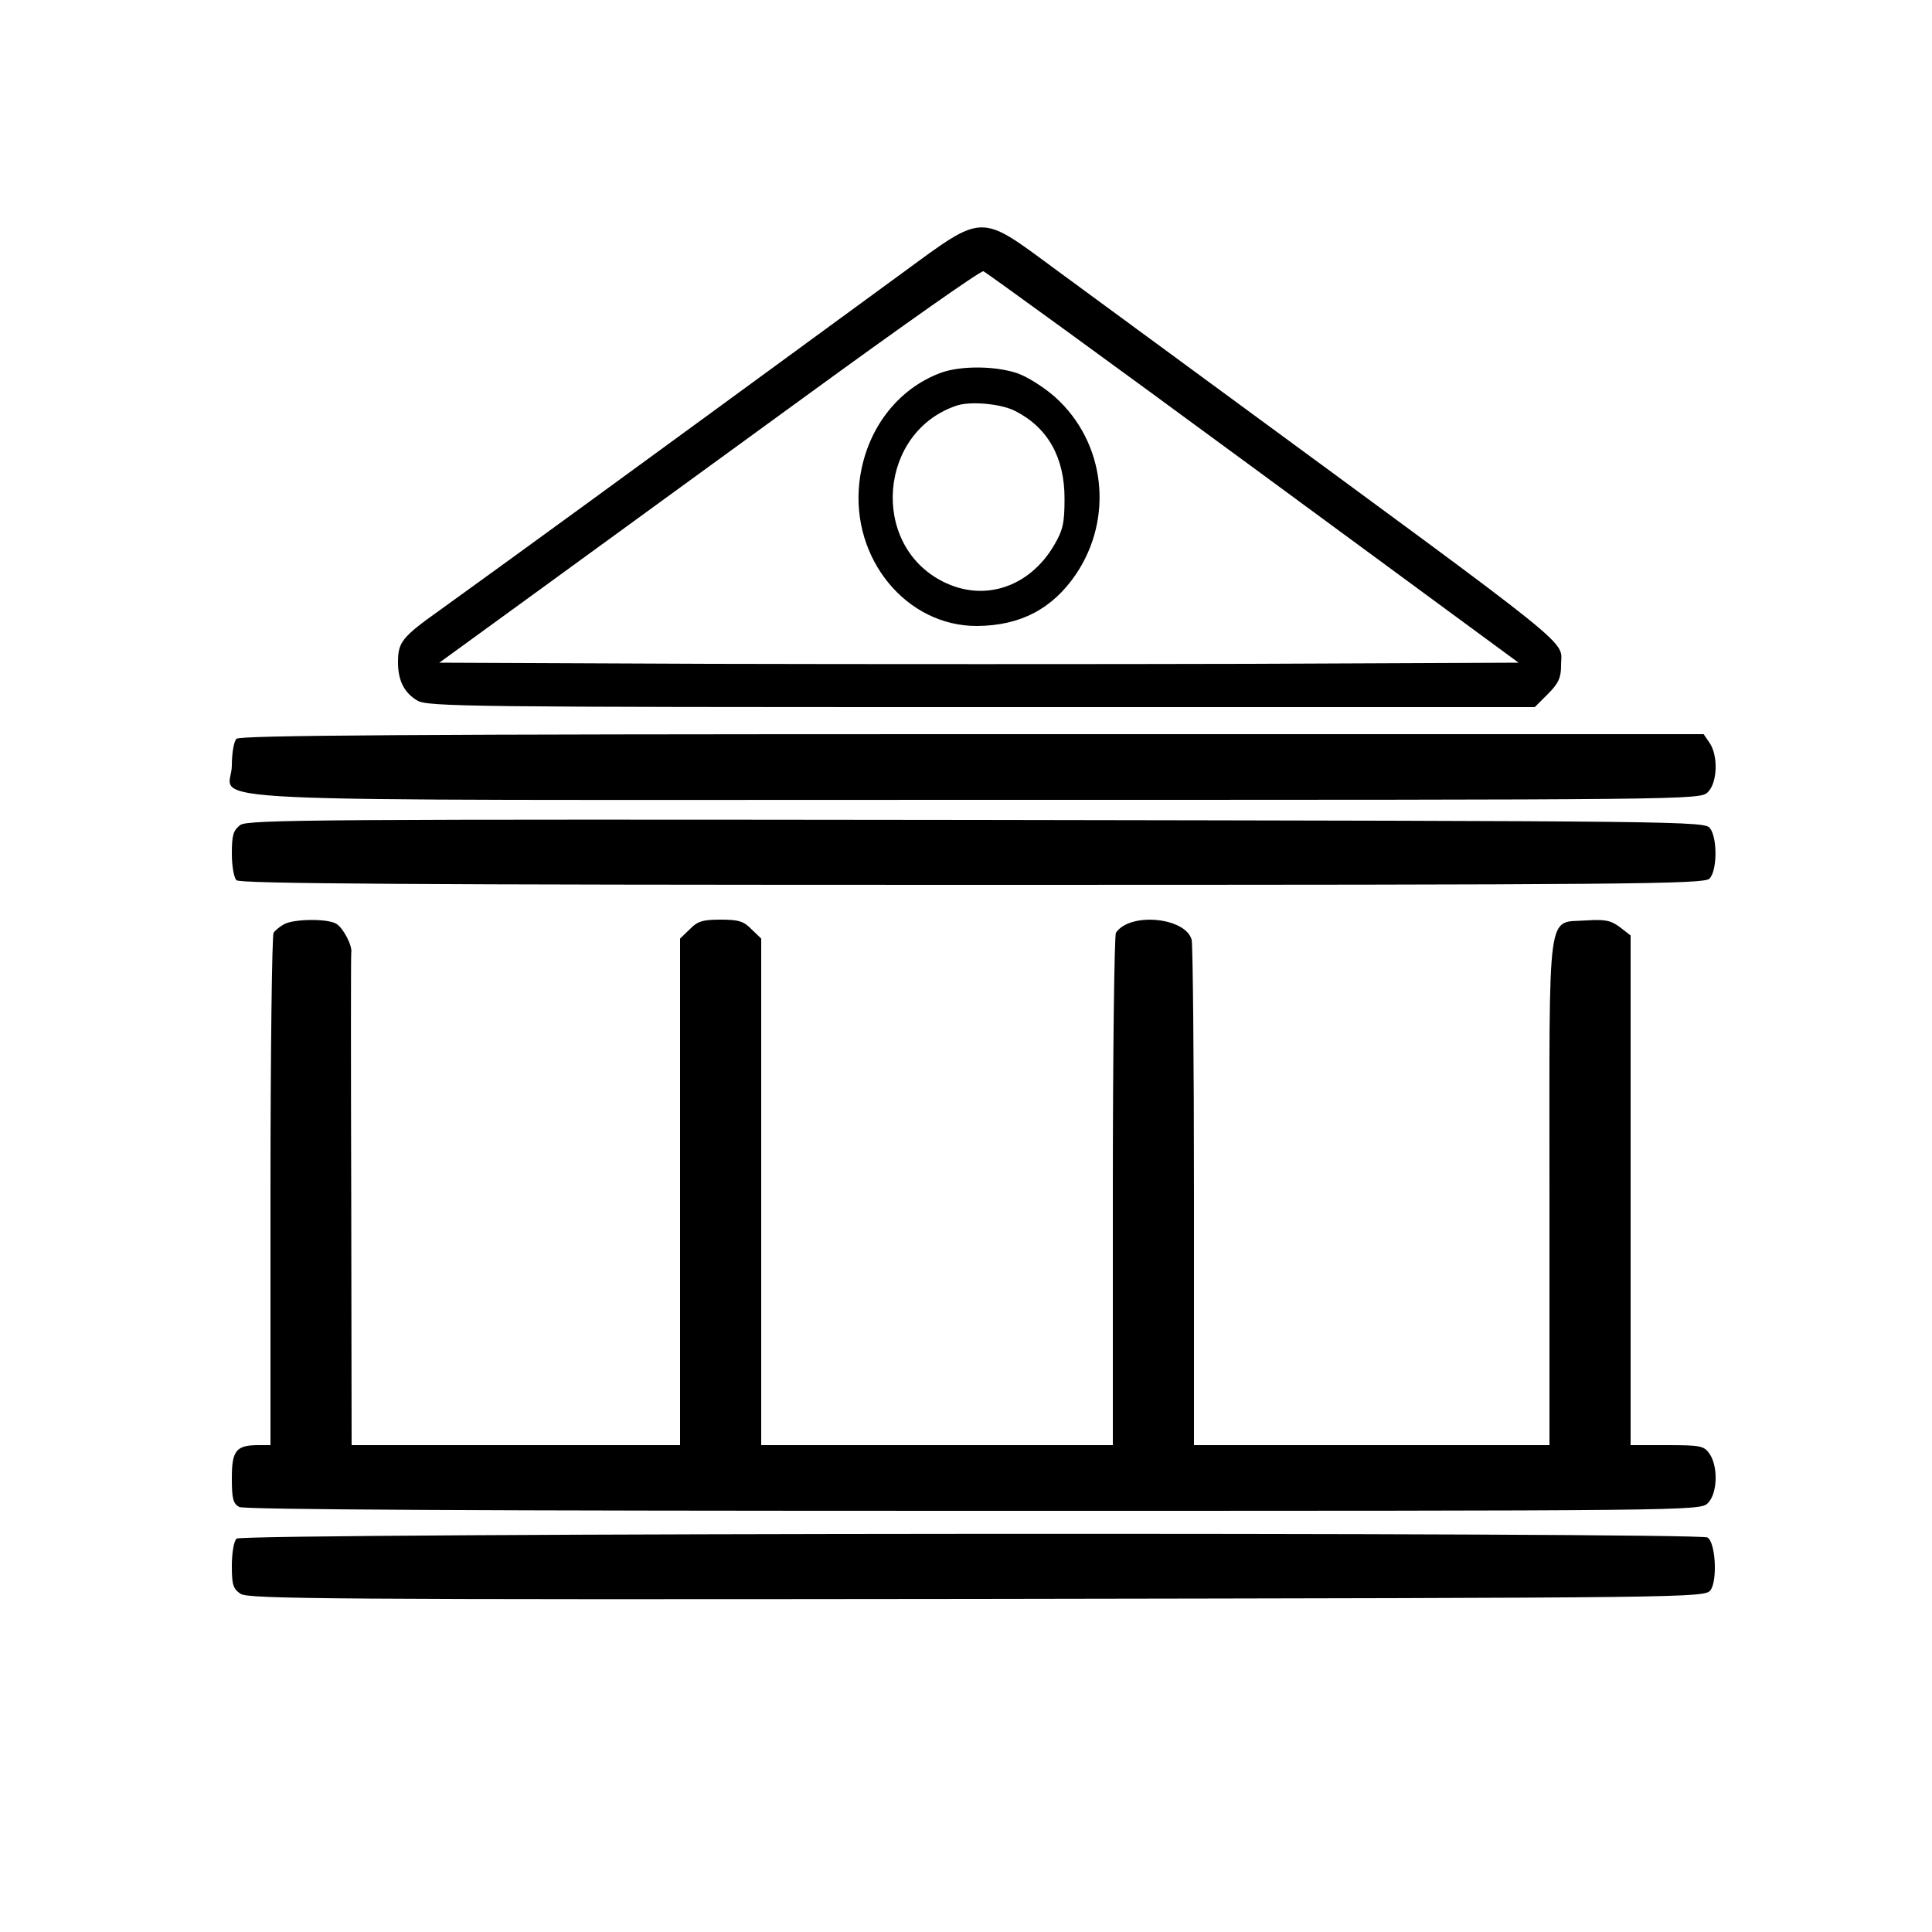
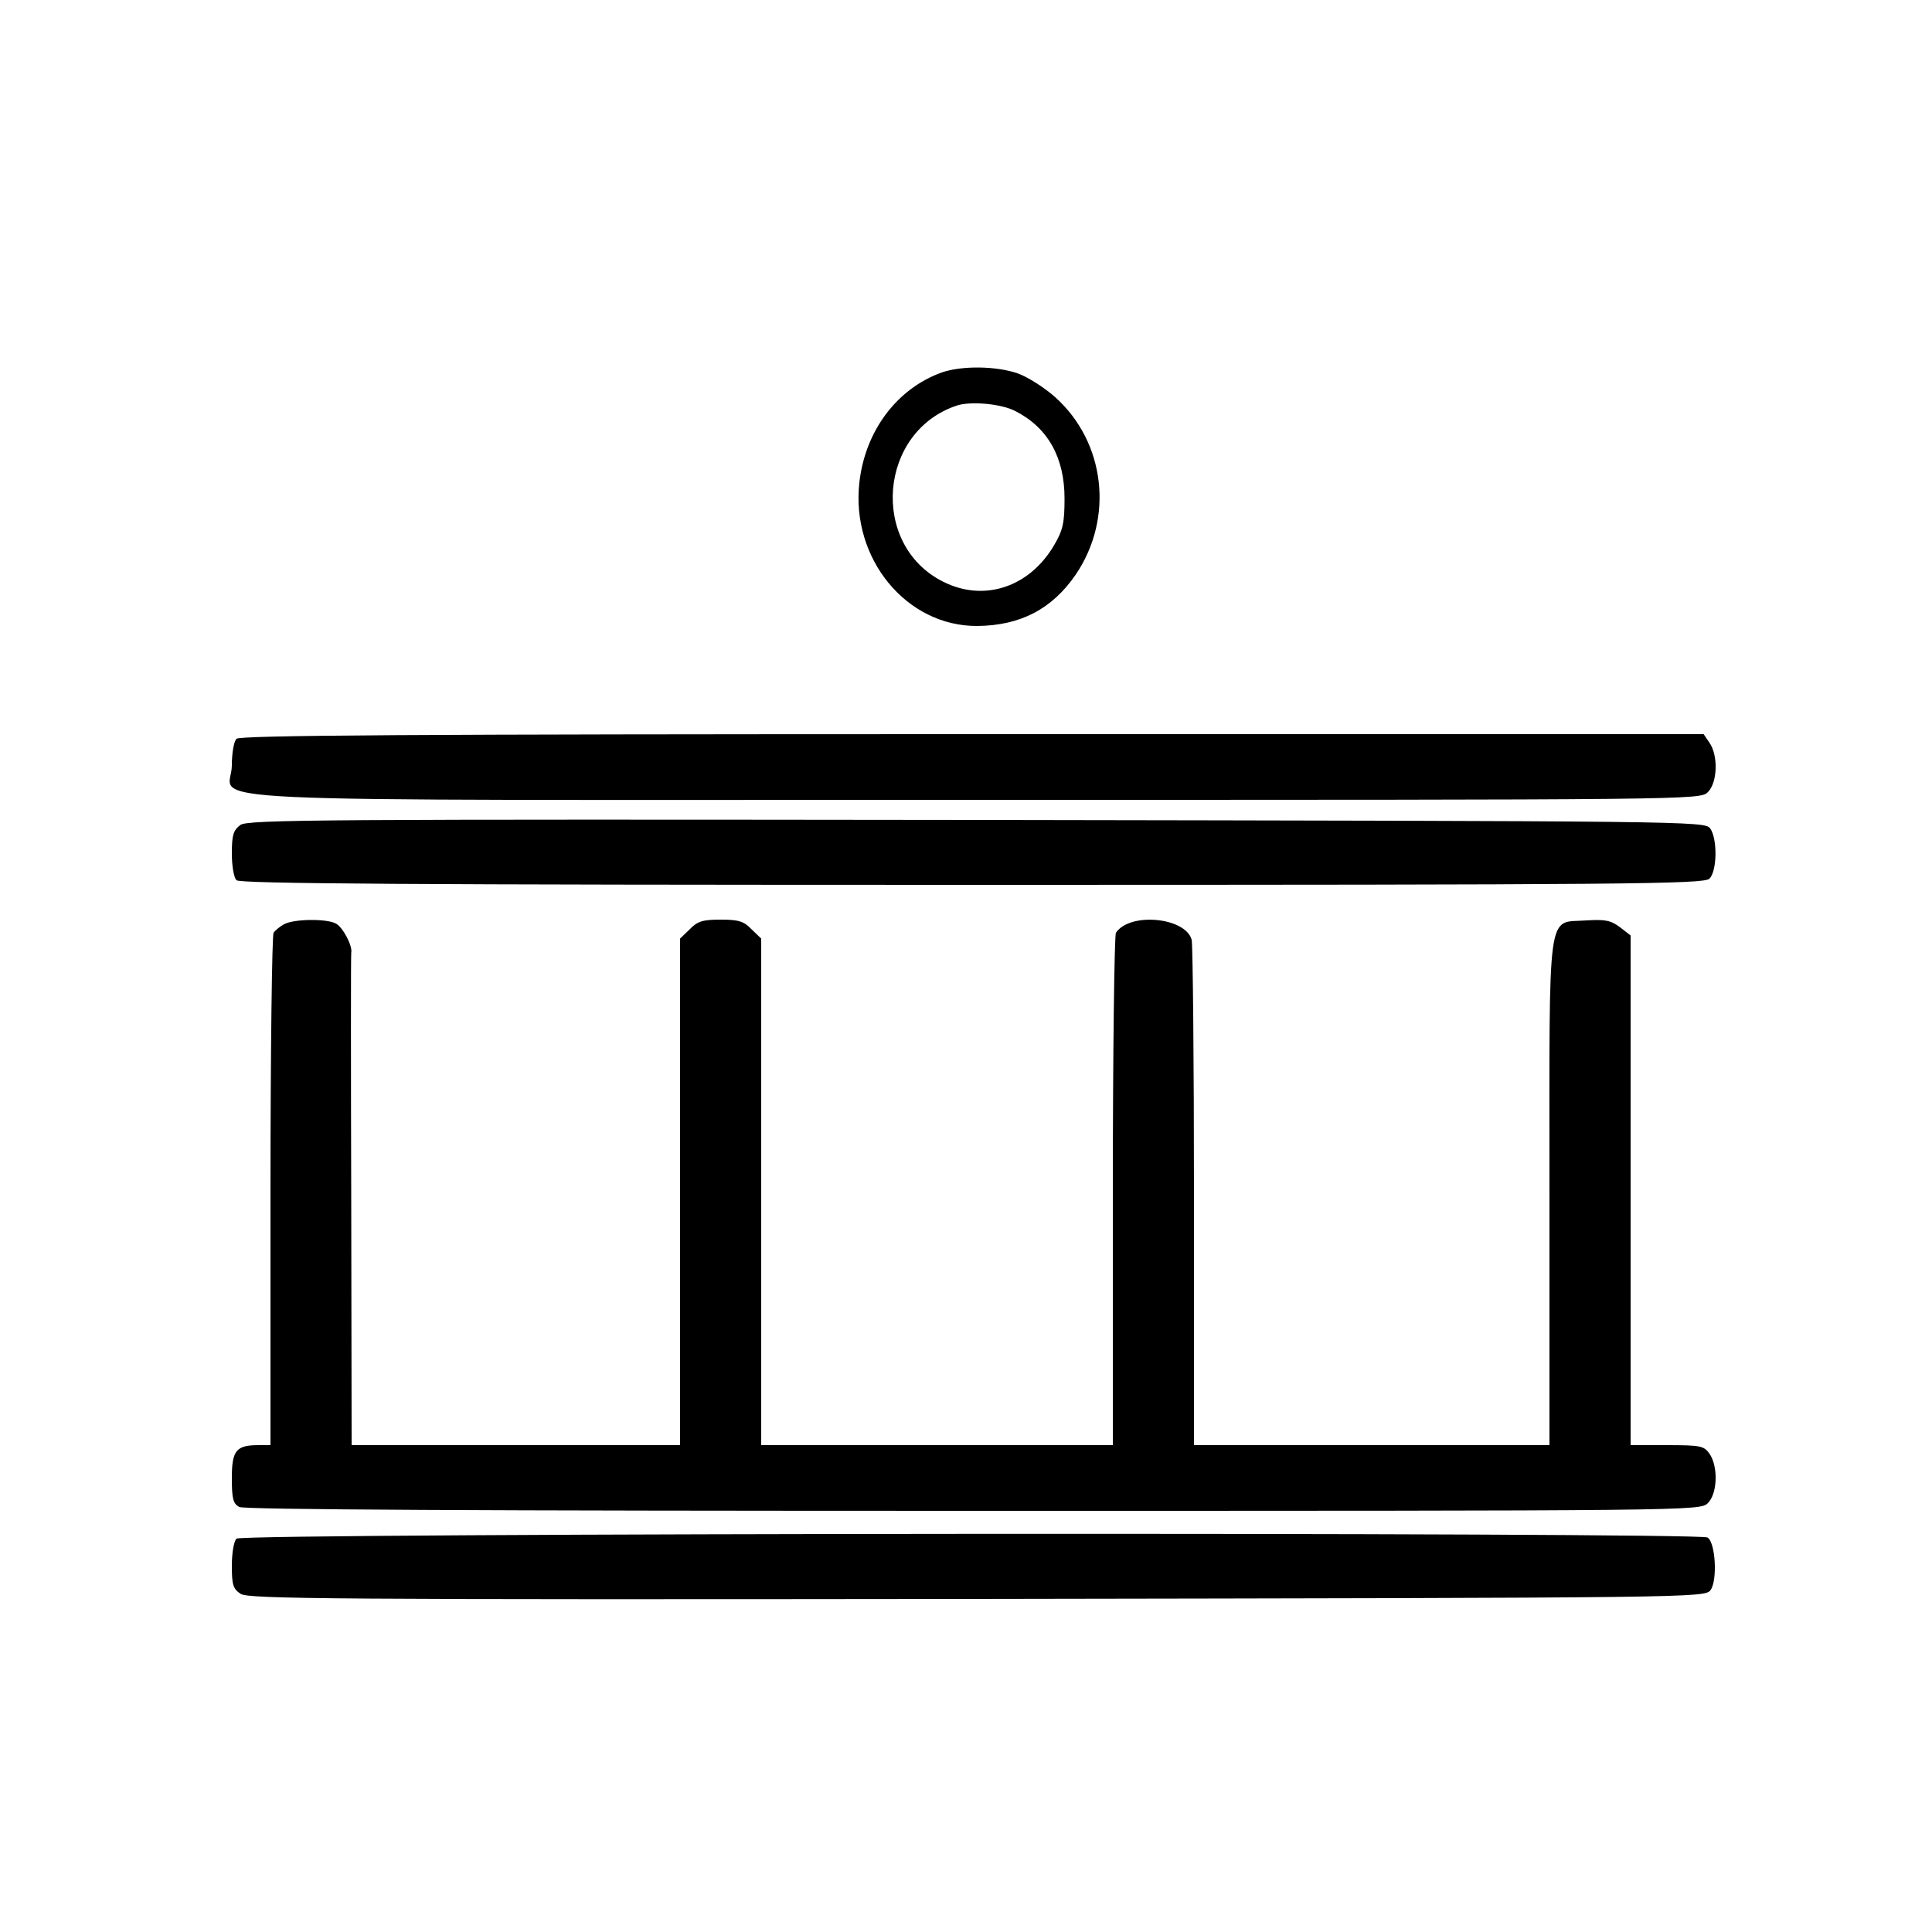
<svg xmlns="http://www.w3.org/2000/svg" version="1.0" width="500pt" height="500pt" viewBox="0 0 500 500" preserveAspectRatio="xMidYMid meet">
  <g transform="translate(0,500) scale(0.1,-0.1)" fill="#000000" stroke="none">
-     <path d="M2340 4297 c-801 -586 -973 -711 -1203 -877 -97 -69 -107 -82 -107 -134 0 -47 16 -79 50 -99 26 -16 142 -17 1460 -17 l1432 0 34 34 c27 27 34 42 34 73 -1 71 72 12 -915 737 -143 105 -323 237 -399 293 -191 141 -180 141 -386 -10z m903 -507 l687 -505 -694 -3 c-382 -1 -1010 -1 -1397 0 l-702 3 249 181 c137 100 451 328 698 508 247 180 454 326 461 324 6 -2 320 -230 698 -508z" />
    <path d="M2437 4036 c-116 -42 -198 -151 -213 -285 -22 -197 122 -372 305 -371 112 1 194 44 255 133 99 146 77 342 -53 459 -28 25 -72 53 -98 62 -56 19 -144 20 -196 2z m191 -100 c84 -43 127 -120 127 -226 0 -63 -4 -82 -27 -121 -64 -109 -182 -148 -288 -94 -190 96 -166 390 38 456 36 11 114 4 150 -15z" />
    <path d="M612 3088 c-7 -7 -12 -38 -12 -69 0 -99 -210 -89 1922 -89 1865 0 1878 0 1898 20 25 25 27 95 4 128 l-15 22 -1893 0 c-1458 0 -1895 -3 -1904 -12z" />
    <path d="M622 2865 c-18 -14 -22 -25 -22 -74 0 -31 5 -62 12 -69 9 -9 446 -12 1904 -12 1707 0 1894 2 1908 16 20 20 21 103 2 130 -14 19 -47 19 -1898 22 -1695 2 -1886 1 -1906 -13z" />
    <path d="M735 2608 c-11 -6 -23 -16 -27 -22 -4 -6 -8 -307 -8 -668 l0 -658 -31 0 c-58 0 -69 -14 -69 -85 0 -53 3 -66 19 -75 13 -7 623 -10 1900 -10 1868 0 1881 0 1901 20 25 25 27 95 4 128 -14 20 -23 22 -110 22 l-94 0 0 659 0 660 -27 21 c-24 18 -38 21 -87 18 -104 -8 -96 51 -96 -704 l0 -654 -460 0 -460 0 0 643 c0 353 -3 652 -6 665 -16 58 -160 72 -196 18 -4 -6 -8 -307 -8 -668 l0 -658 -455 0 -455 0 0 655 0 656 -25 24 c-20 21 -34 25 -80 25 -46 0 -60 -4 -80 -25 l-25 -24 0 -656 0 -655 -425 0 -425 0 -1 633 c-1 347 -1 636 0 641 4 18 -22 67 -40 76 -24 13 -109 12 -134 -2z" />
    <path d="M612 1018 c-7 -7 -12 -38 -12 -70 0 -49 3 -60 23 -73 21 -13 230 -15 1906 -13 1869 3 1883 3 1898 23 18 25 13 123 -8 136 -23 14 -3792 12 -3807 -3z" />
  </g>
</svg>